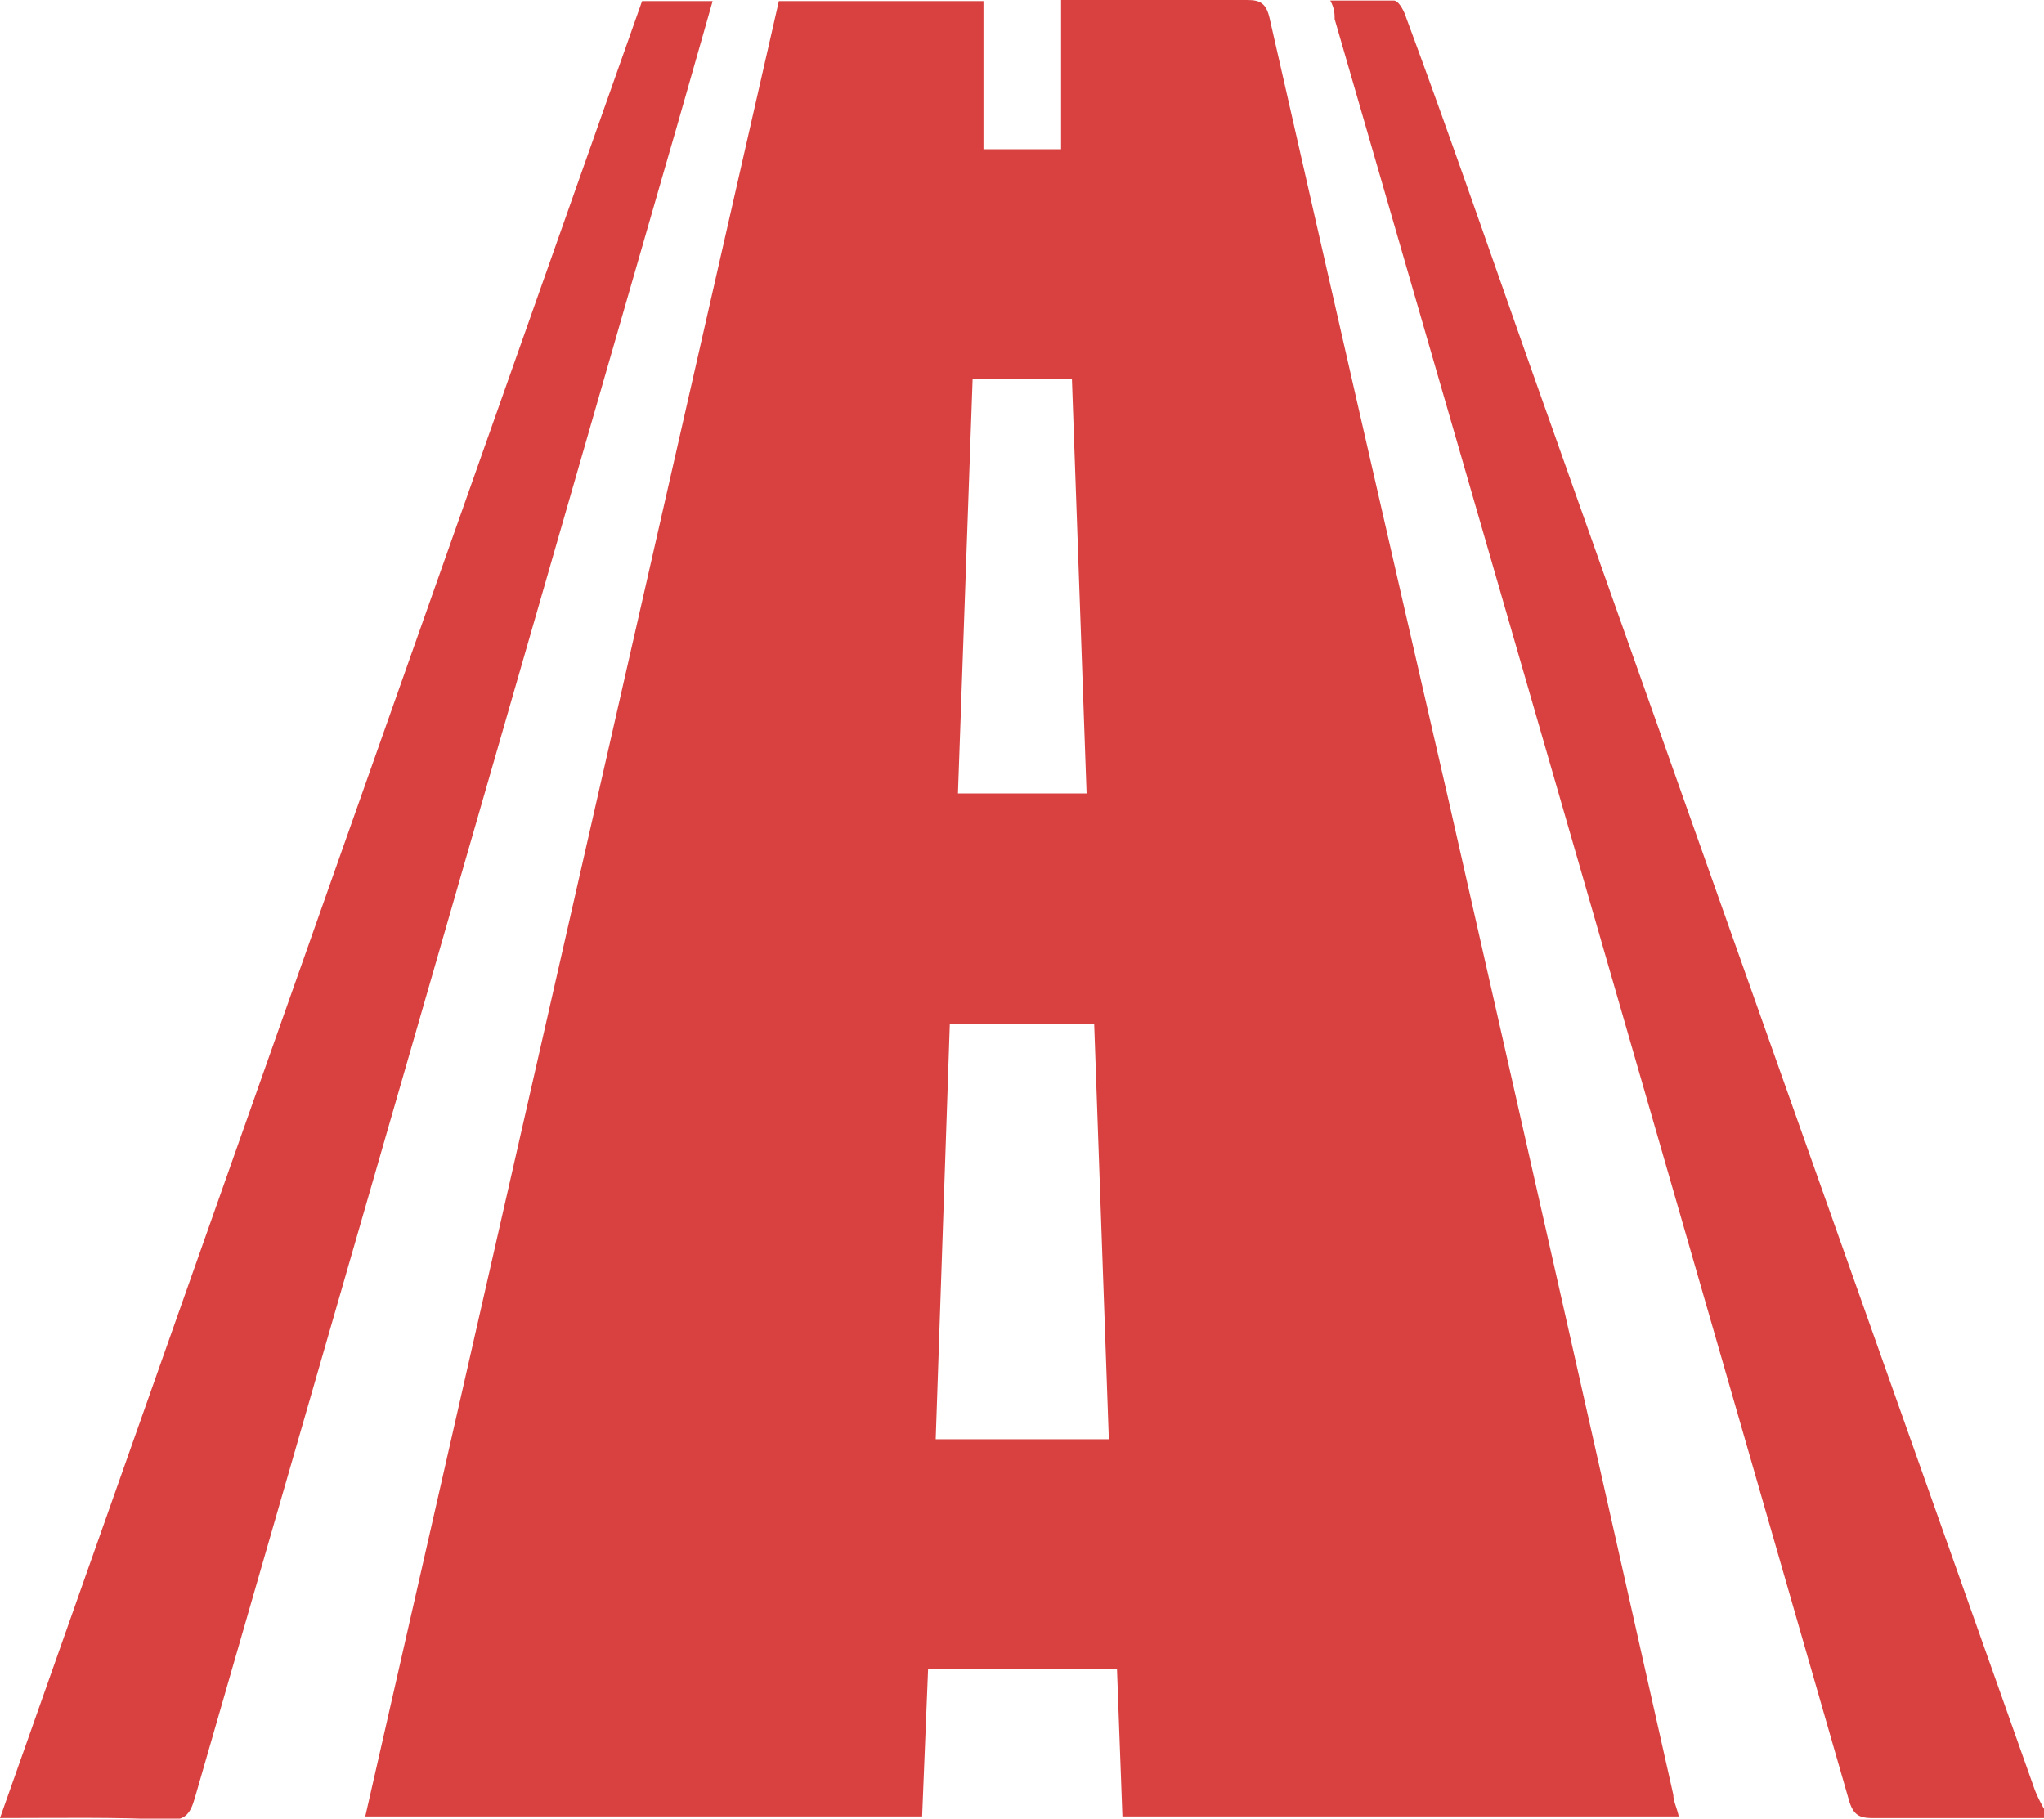
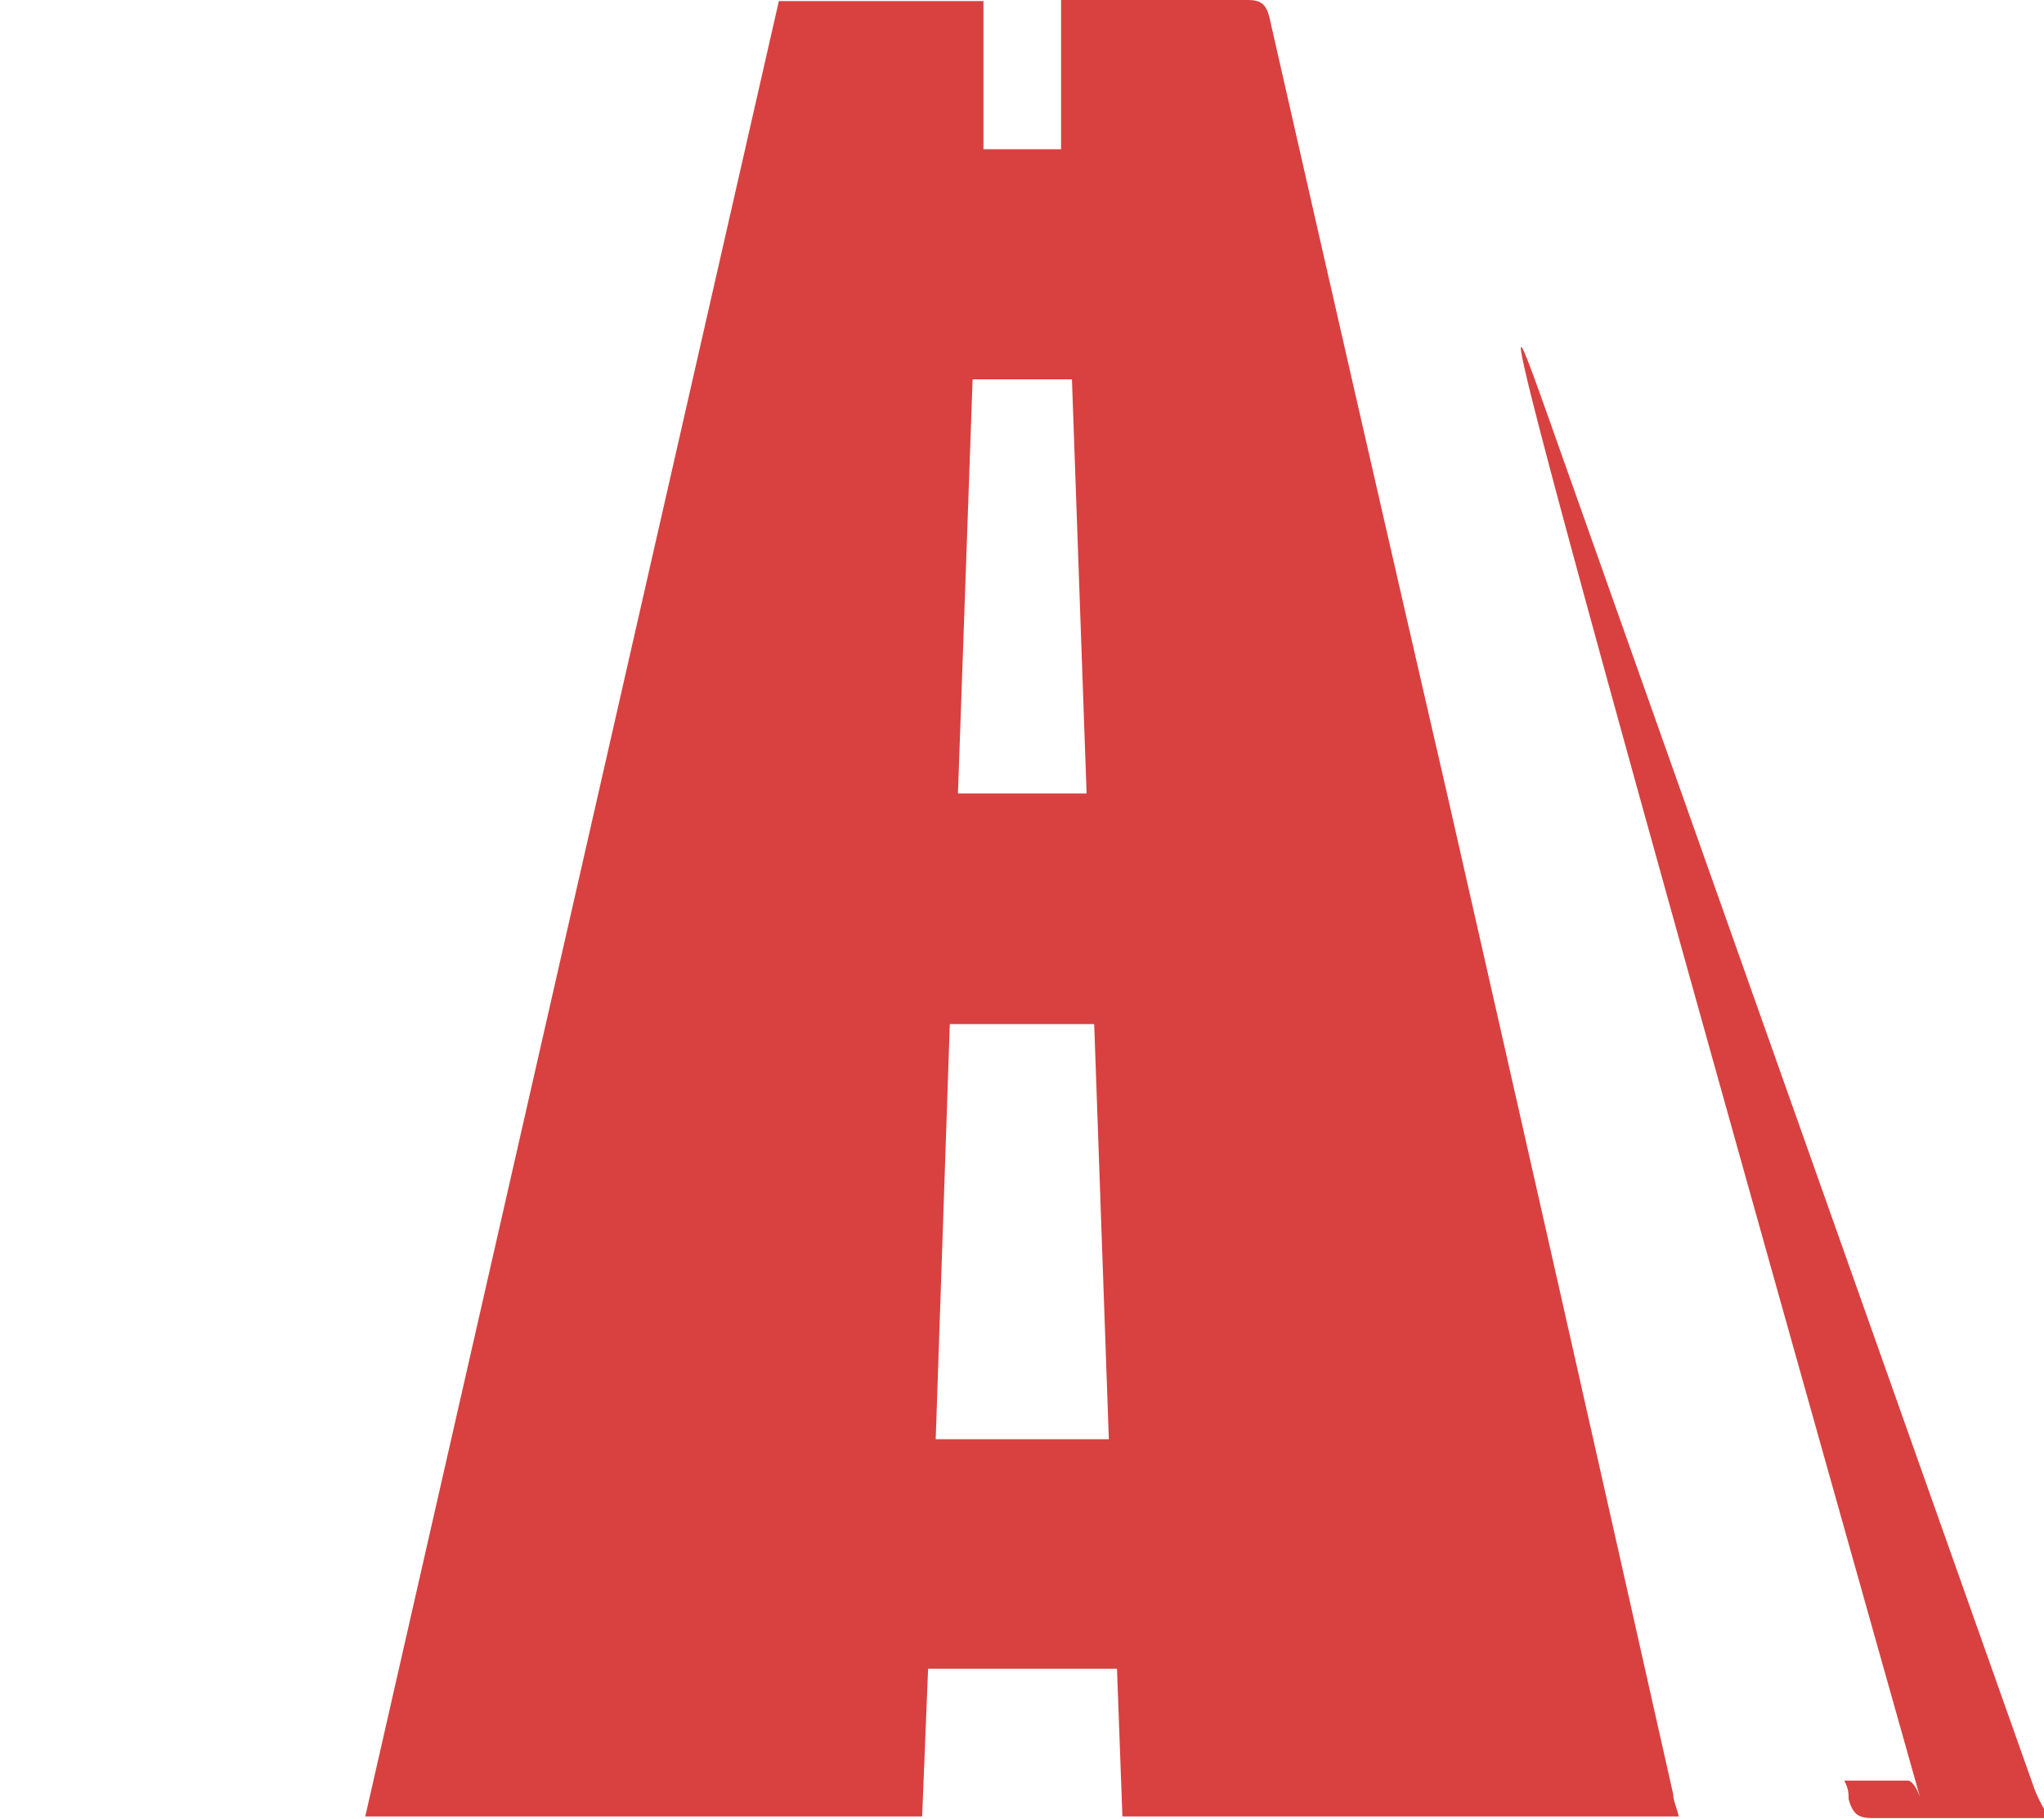
<svg xmlns="http://www.w3.org/2000/svg" id="Layer_1" data-name="Layer 1" viewBox="0 0 37.66 33.51">
  <defs>
    <style>.cls-1{fill:#d84140;}</style>
  </defs>
-   <path class="cls-1" d="M38.83,36.75H35.67c-.25,0-.36-.06-.44-.35Q30.51,20,25.76,3.6c0-.09,0-.19-.08-.34.41,0,.79,0,1.17,0,.09,0,.19.19.23.32C28,6.06,28.84,8.53,29.72,11l8.94,25.23a2.81,2.81,0,0,0,.17.35Z" transform="translate(-1.17 -3.25)" />
+   <path class="cls-1" d="M38.83,36.75H35.67c-.25,0-.36-.06-.44-.35c0-.09,0-.19-.08-.34.41,0,.79,0,1.17,0,.09,0,.19.19.23.32C28,6.06,28.84,8.53,29.72,11l8.94,25.23a2.81,2.81,0,0,0,.17.35Z" transform="translate(-1.17 -3.25)" />
  <path class="cls-1" d="M32.1,36.72H21.85L21.75,34H18.27l-.11,2.72H7.9L15.52,3.27h3.77V6h1.43V3.25h1.75c.56,0,1.12,0,1.69,0,.25,0,.35.08.41.37Q26.21,10.84,27.86,18,29.95,27.19,32,36.32C32,36.44,32.07,36.57,32.1,36.72ZM21.6,29.77l-.27-7.65H18.67l-.26,7.65Zm-.68-19.53H19.09l-.27,7.63h2.37Z" transform="translate(-1.17 -3.25)" />
-   <path class="cls-1" d="M1.17,36.75,13,3.27h1.3c-.3,1.05-.59,2.08-.89,3.11q-4.32,15-8.65,30c-.09.32-.2.41-.48.4C3.28,36.73,2.25,36.75,1.17,36.75Z" transform="translate(-1.17 -3.25)" />
</svg>